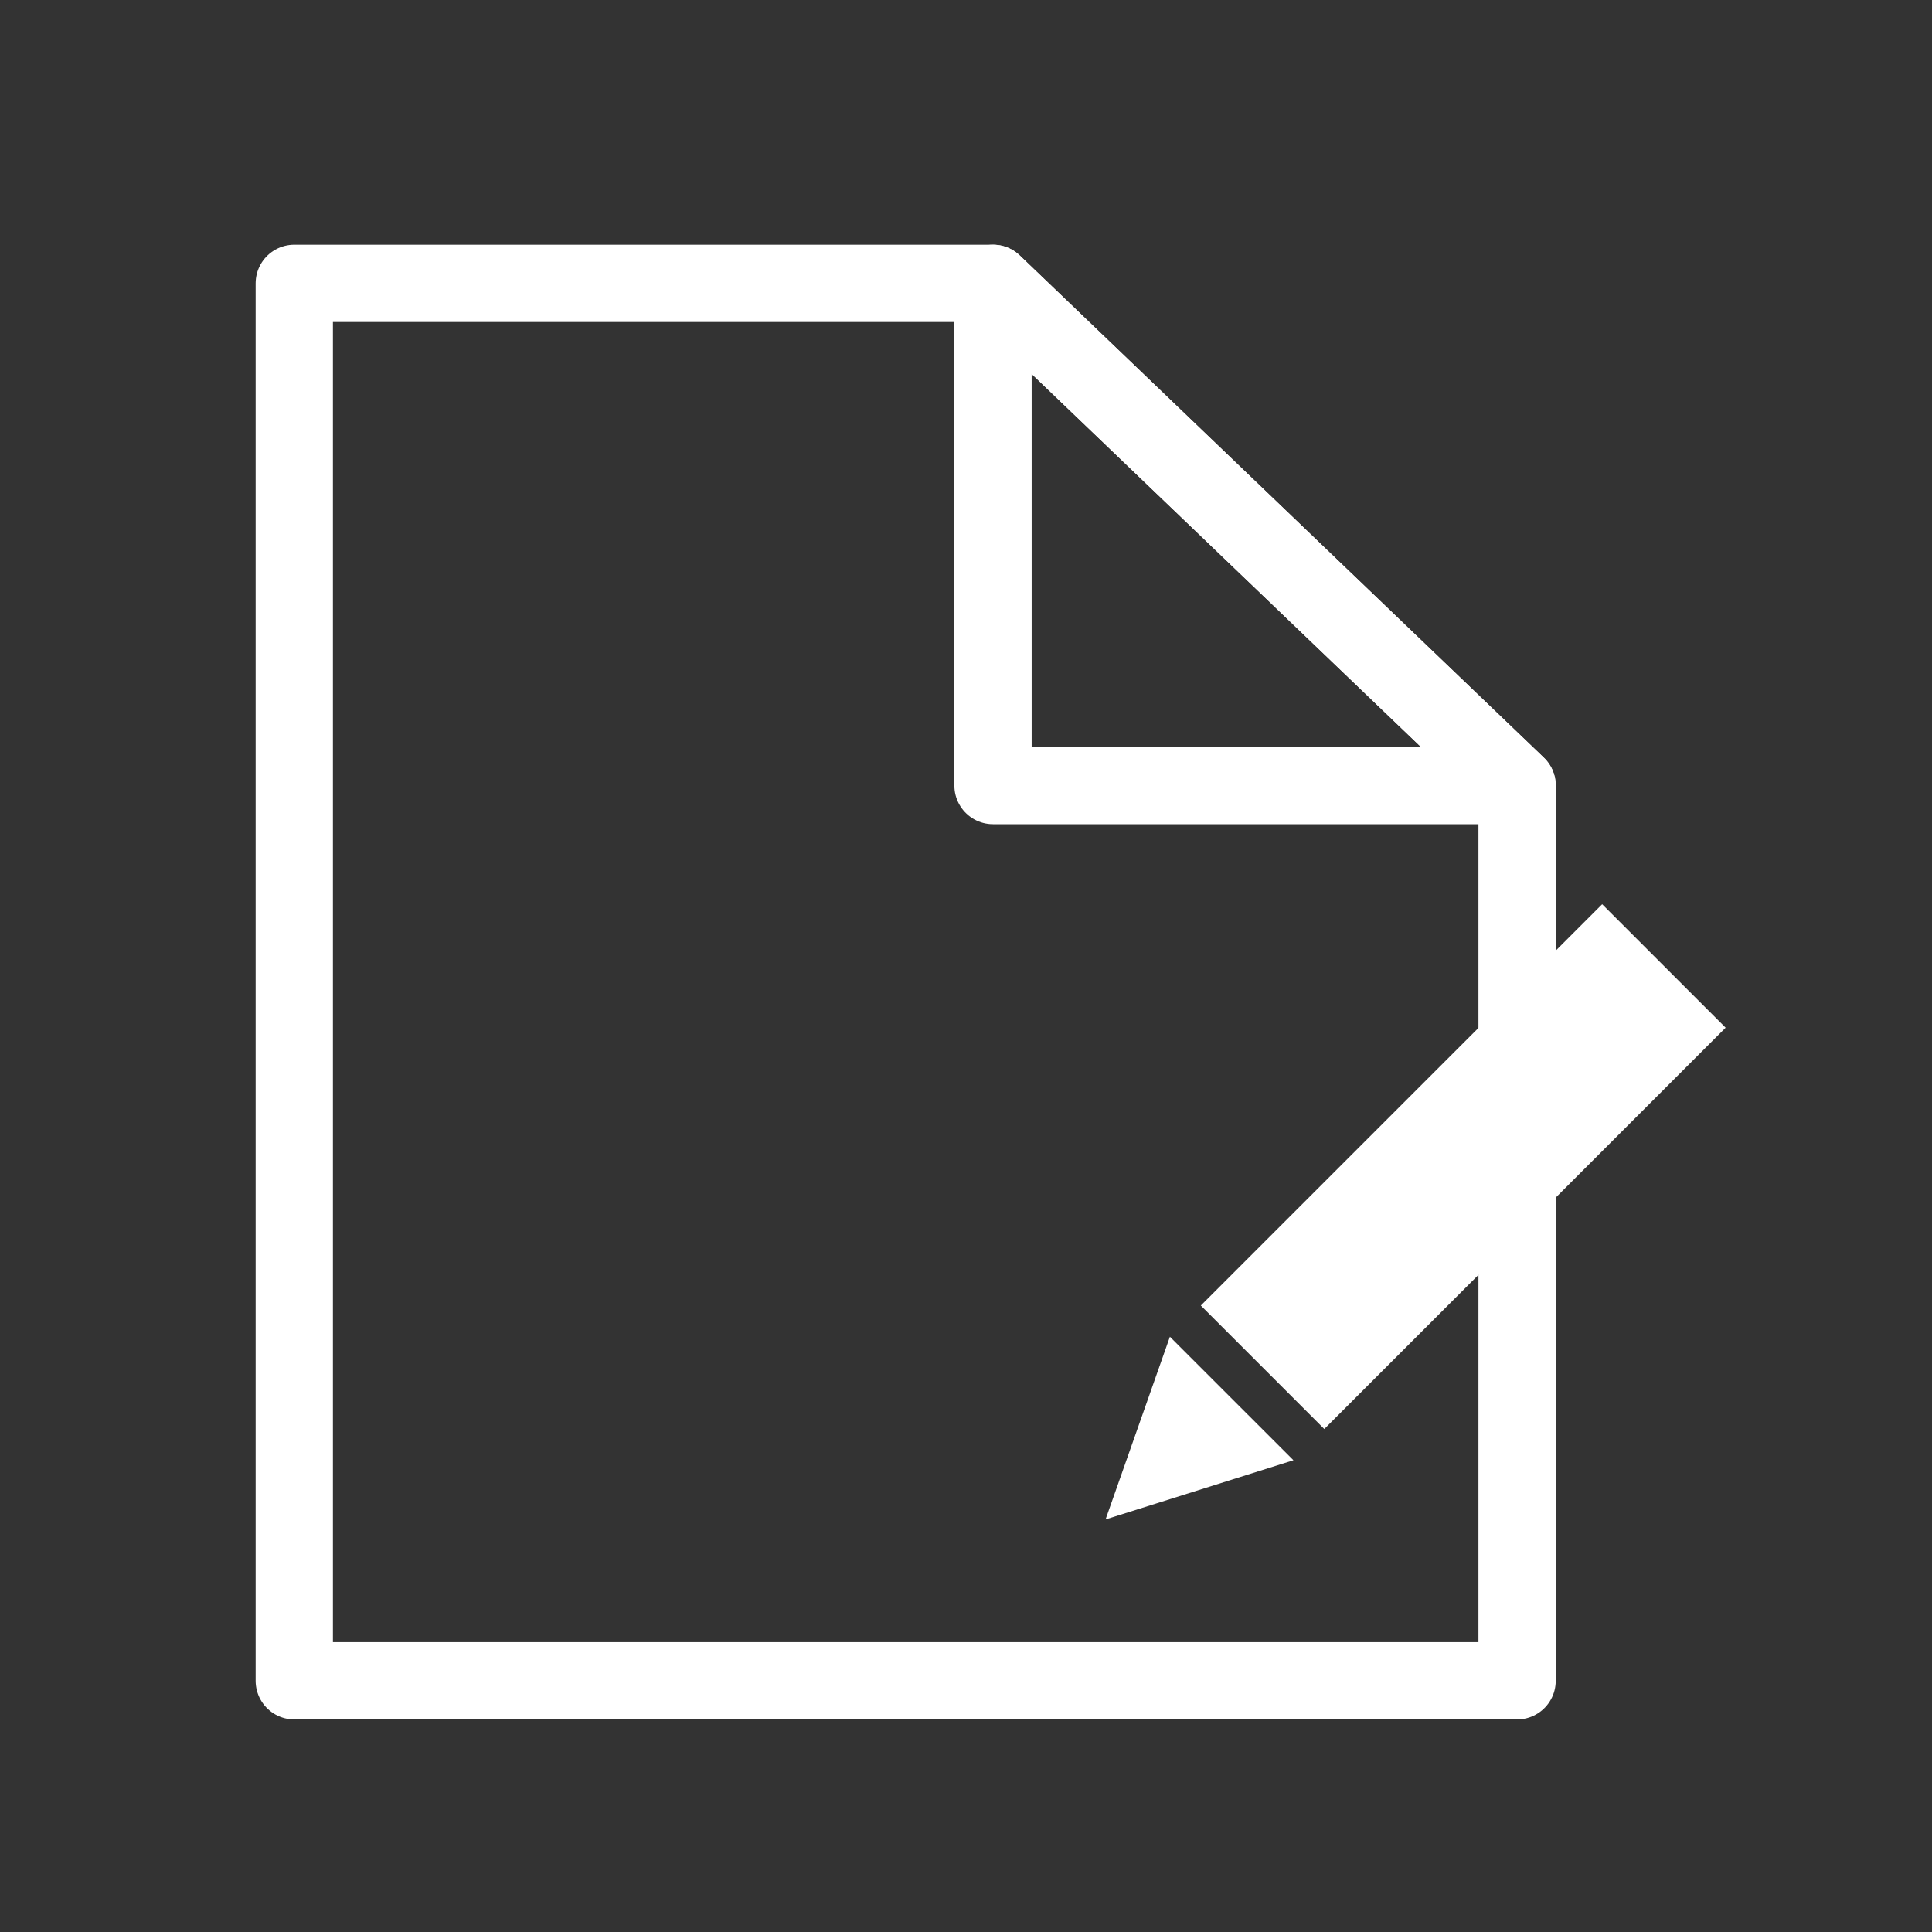
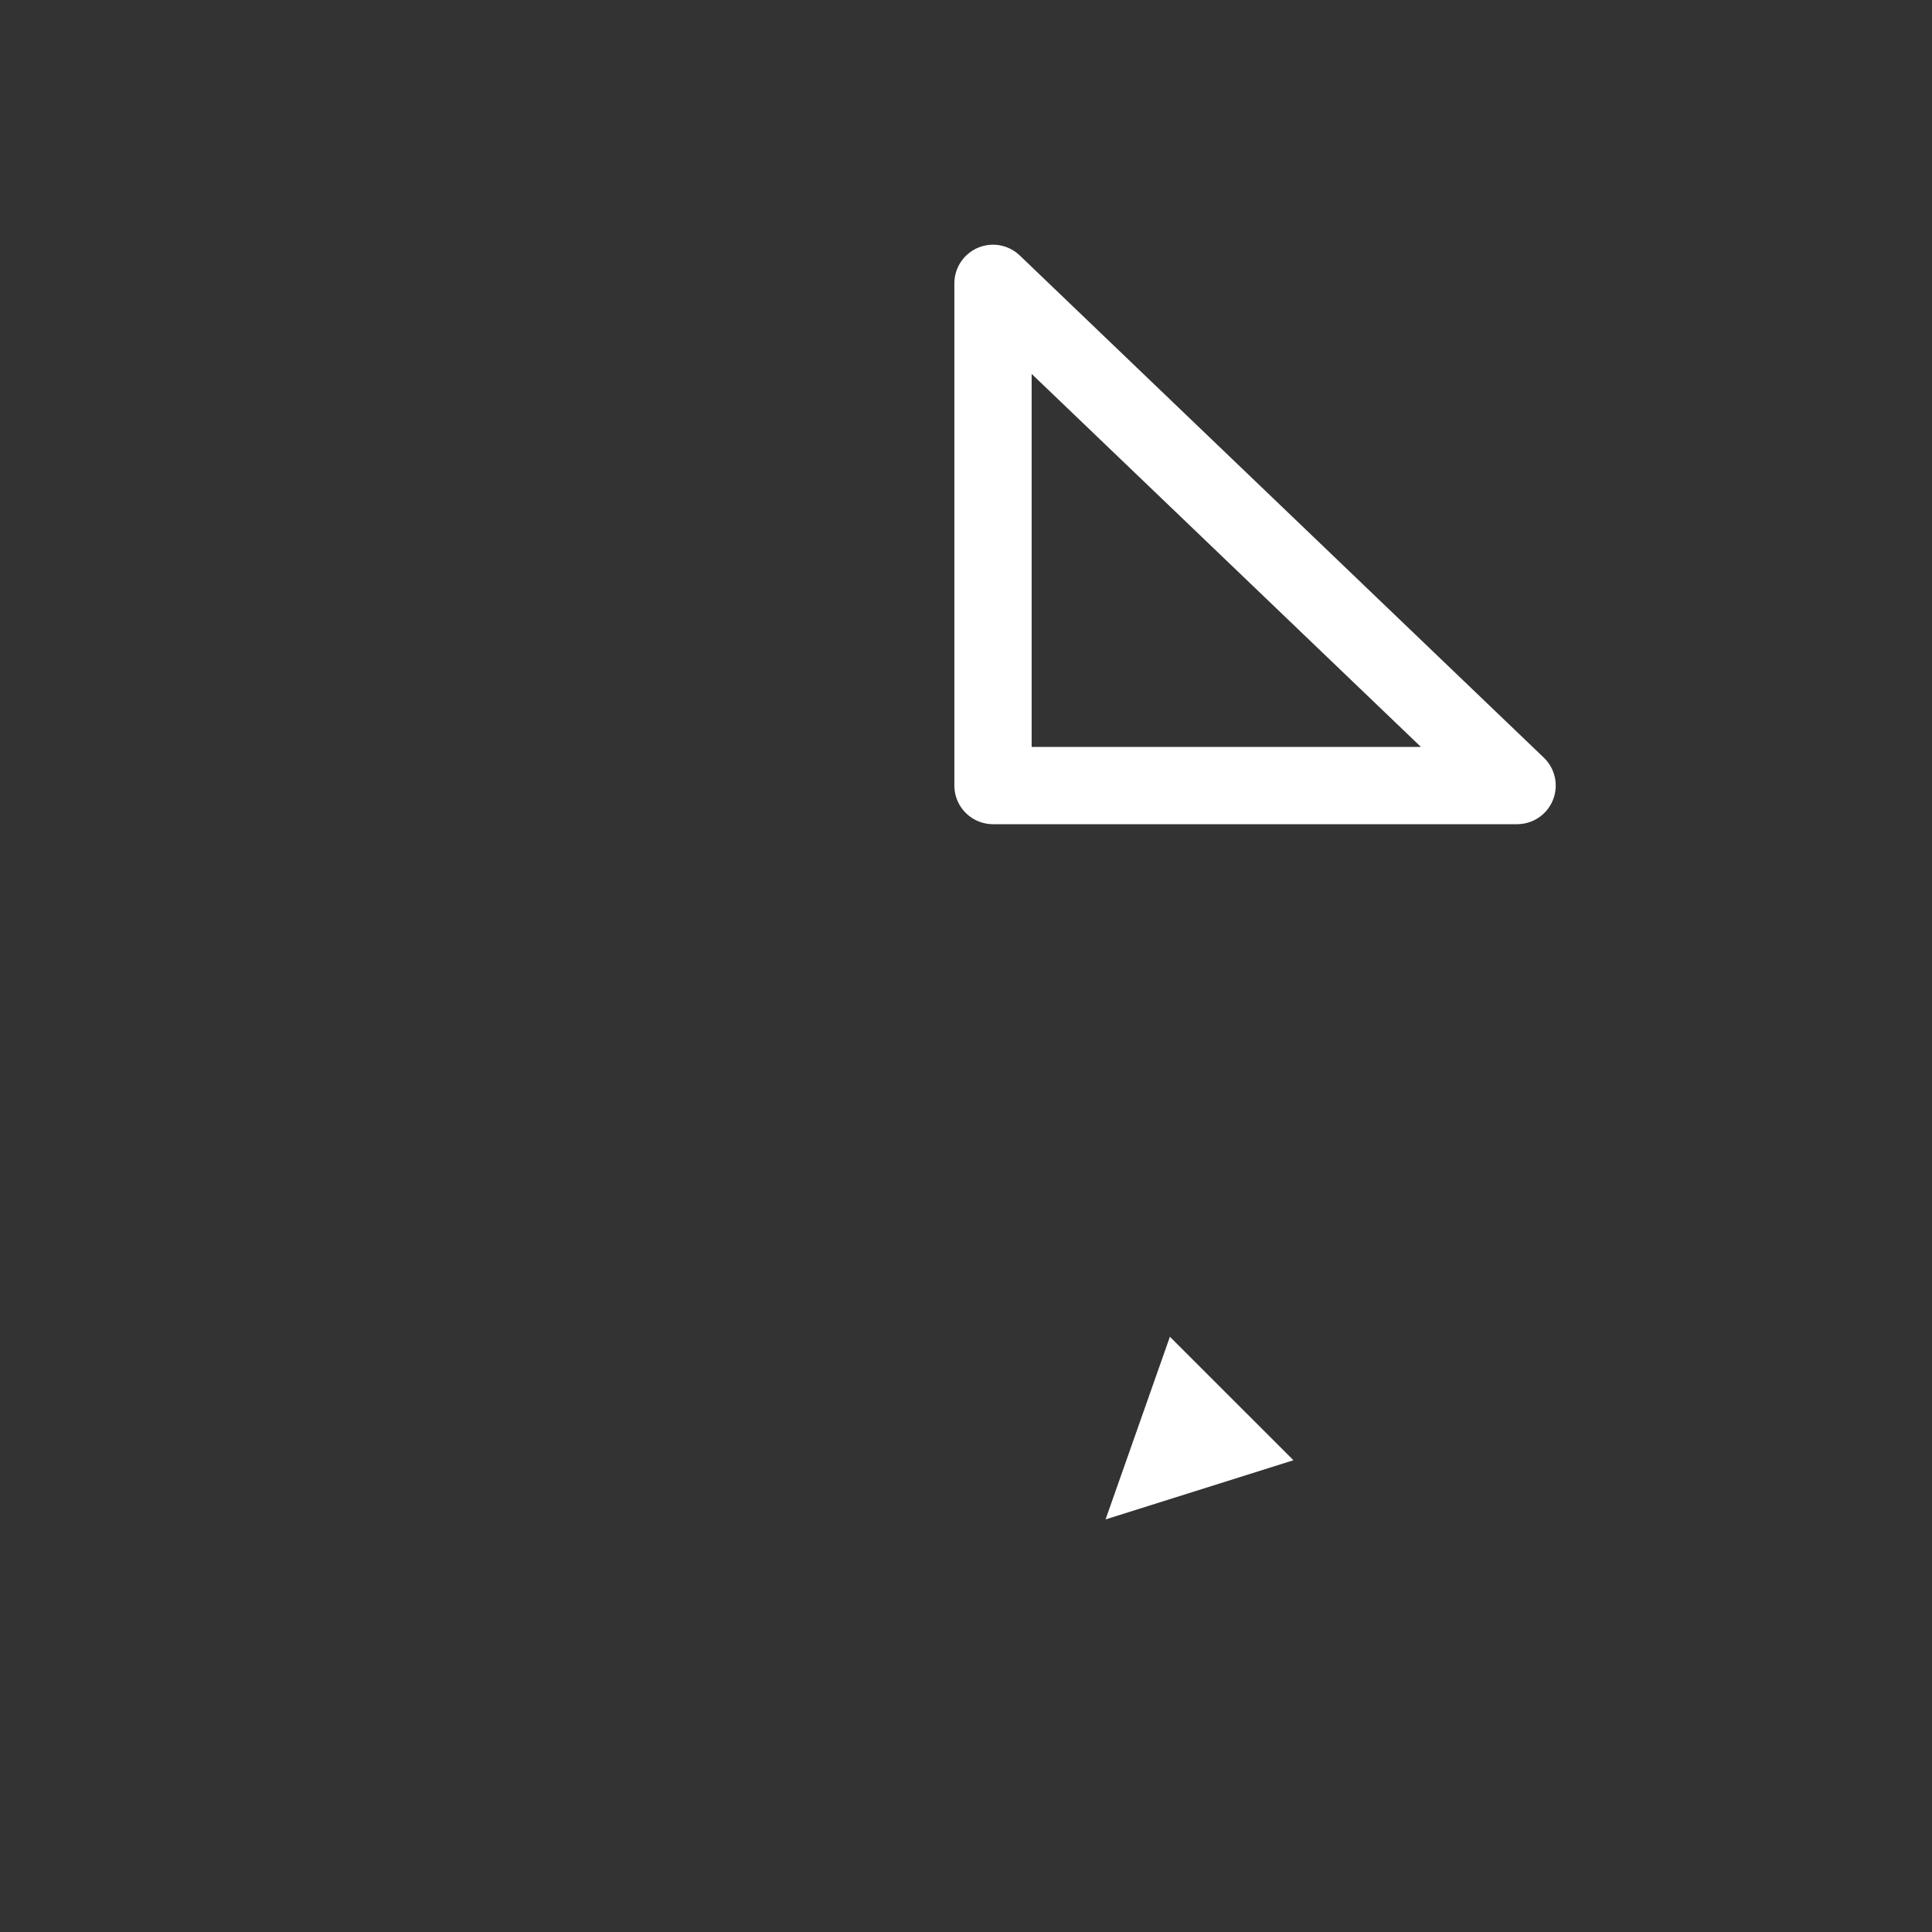
<svg xmlns="http://www.w3.org/2000/svg" version="1.1" id="레이어_1" x="0px" y="0px" width="50px" height="50px" viewBox="0 0 50 50" enable-background="new 0 0 50 50" xml:space="preserve">
  <rect x="0" y="0" width="50" height="50" fill="#333333" stroke="none" />
-   <polygon fill="none" stroke="#FFFFFF" stroke-width="2" stroke-linejoin="round" stroke-miterlimit="10" points="39.262,20.33   39.262,43.499 7.616,43.499 7.616,7.333 25.699,7.333 " />
  <polygon fill="none" stroke="#FFFFFF" stroke-width="2" stroke-linejoin="round" stroke-miterlimit="10" points="39.262,20.33   25.699,20.33 25.699,7.333 " />
-   <rect x="35.609" y="22.853" transform="matrix(0.707 0.707 -0.707 0.707 32.445 -17.932)" fill="#FFFFFF" width="4.52" height="14.691" />
  <polygon fill="#FFFFFF" points="28.612,39.322 30.277,34.595 33.474,37.791 " />
</svg>